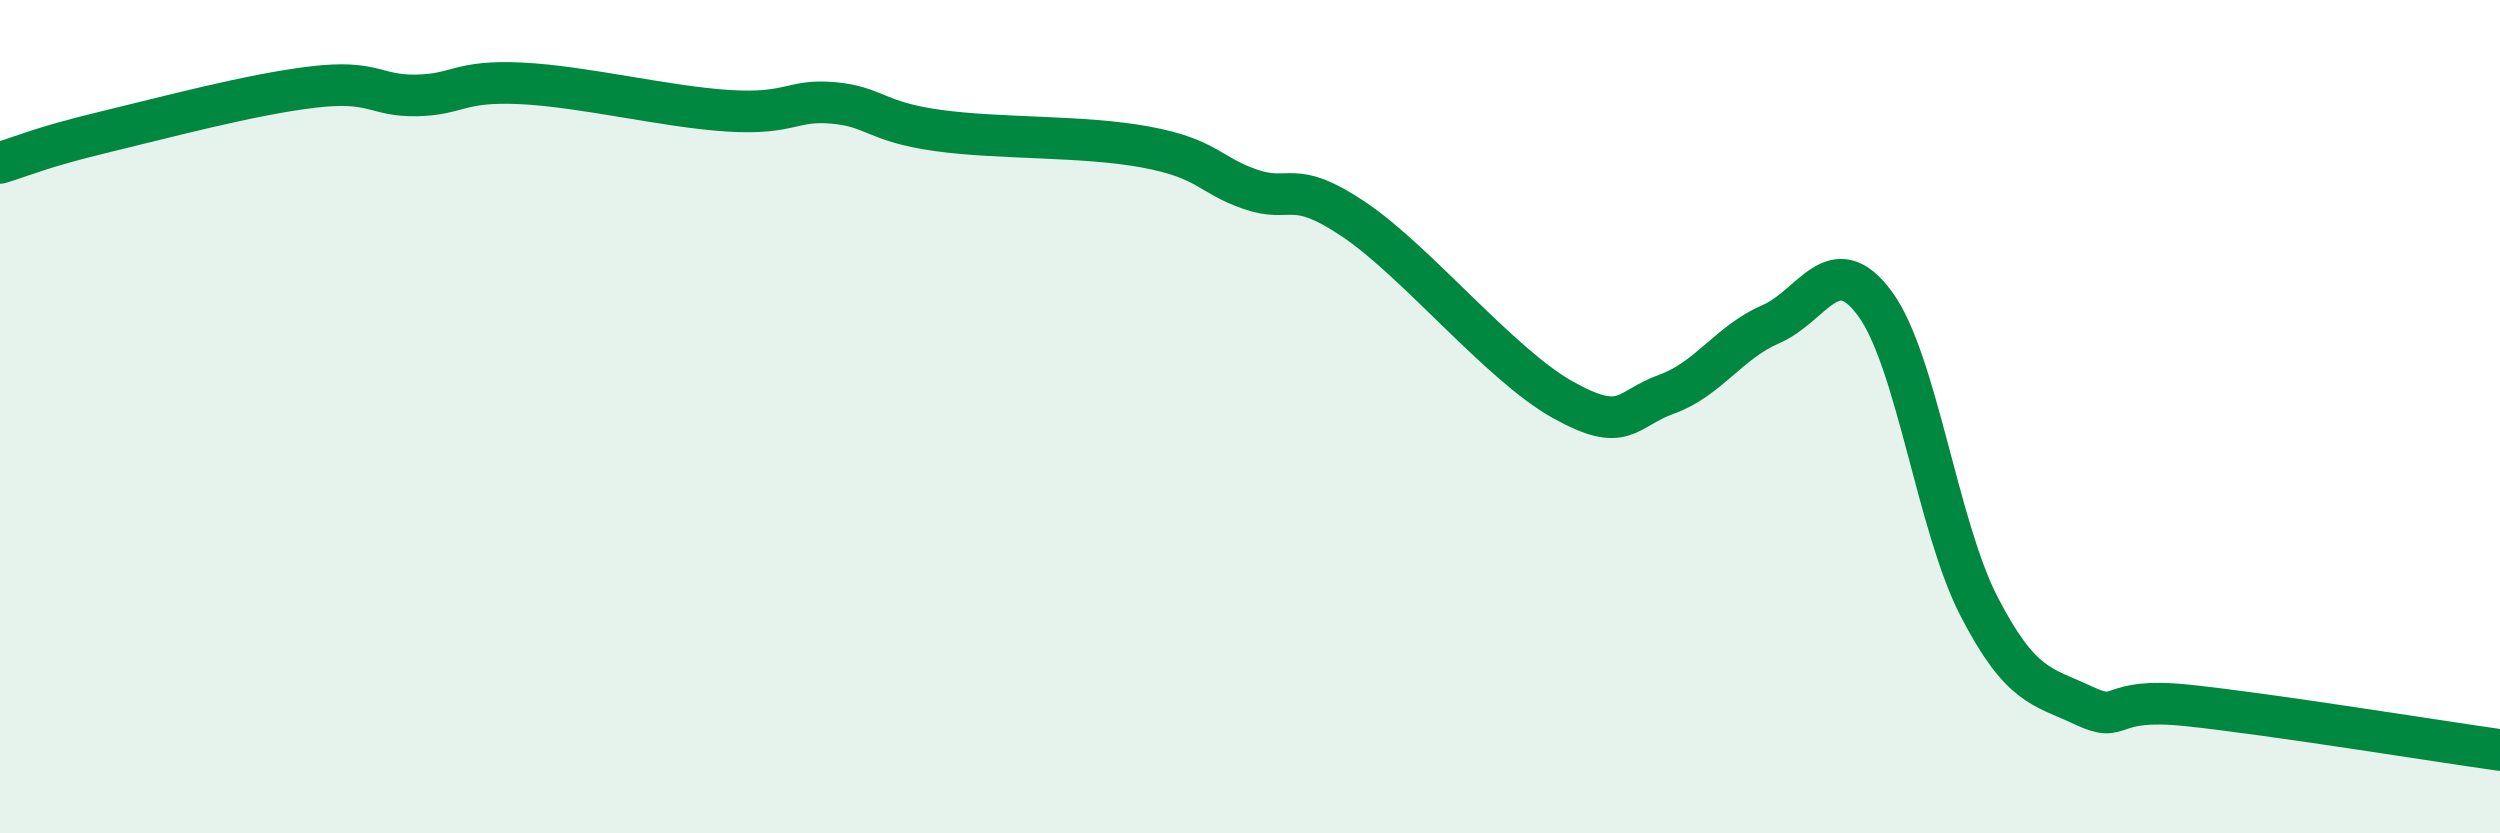
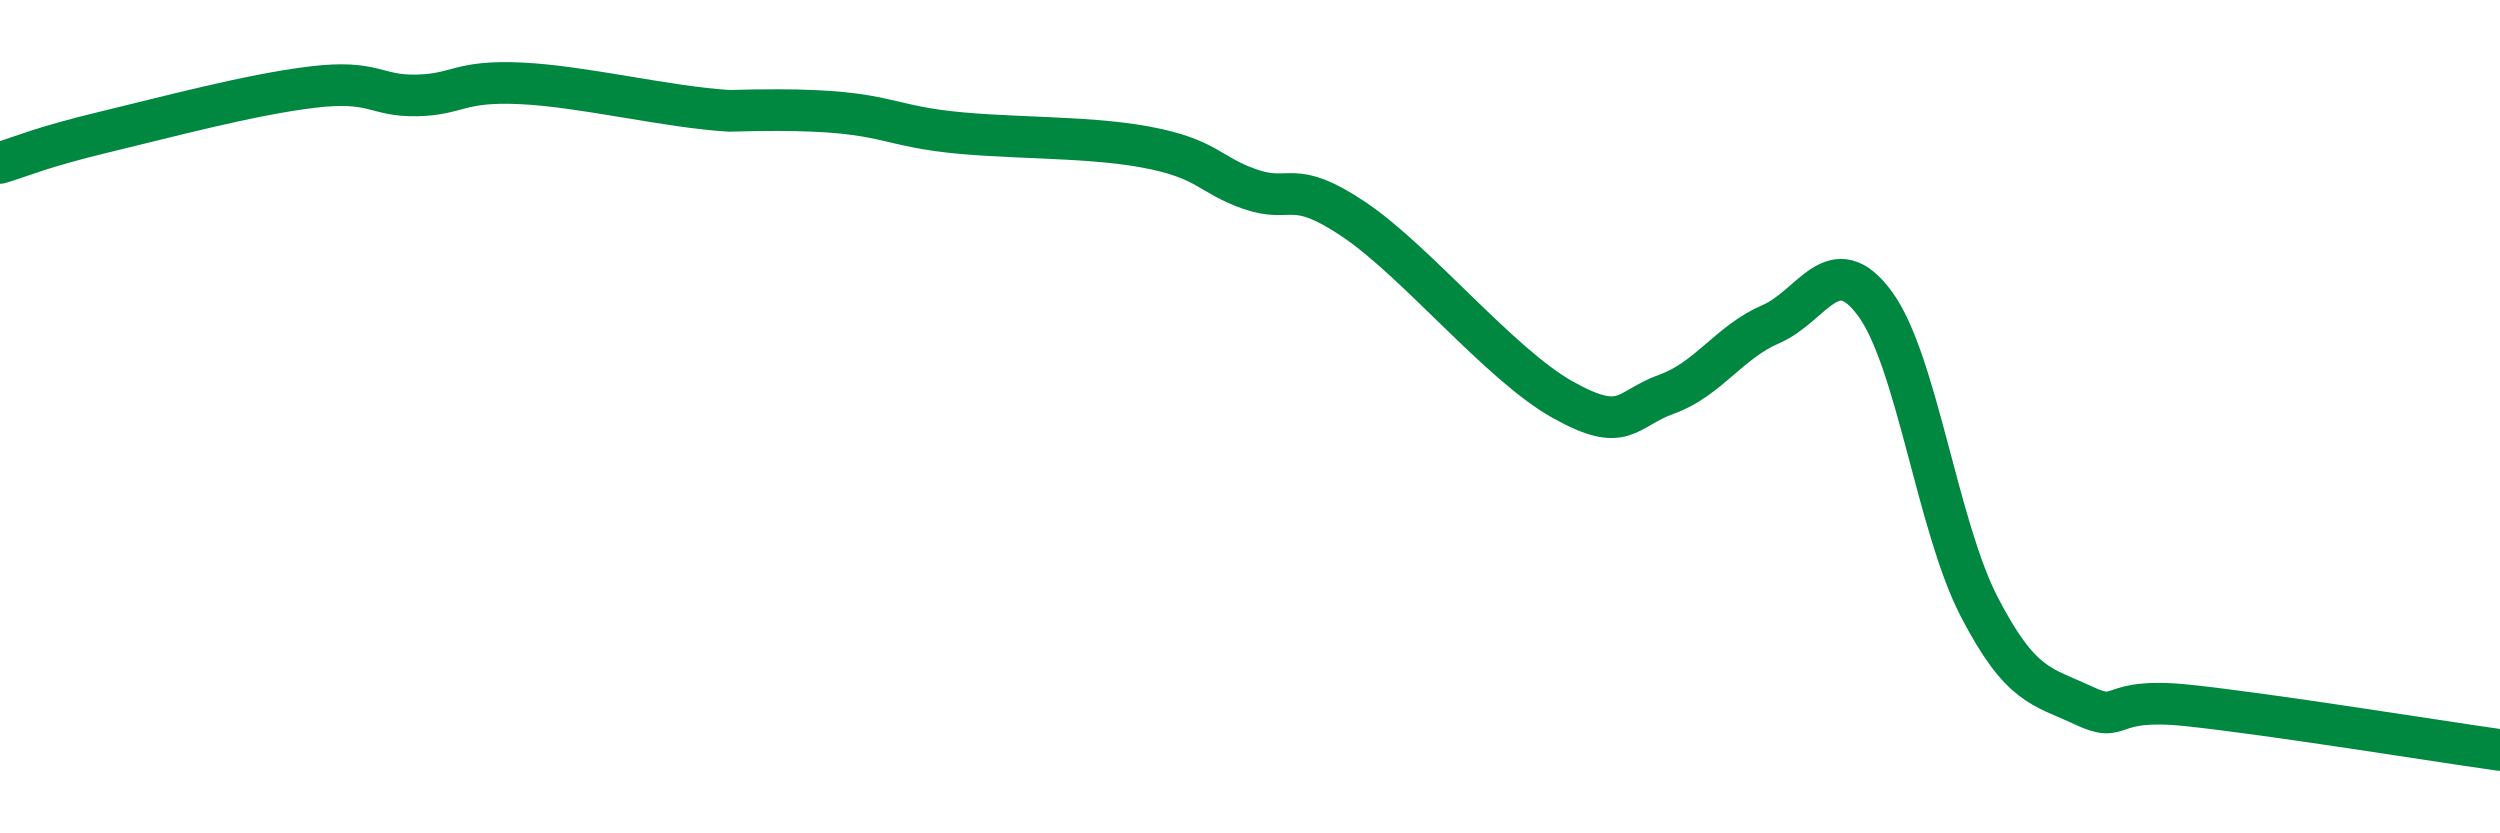
<svg xmlns="http://www.w3.org/2000/svg" width="60" height="20" viewBox="0 0 60 20">
-   <path d="M 0,3.91 C 0.5,3.76 1,3.53 2.5,3.17 C 4,2.81 6,2.27 7.5,2.09 C 9,1.91 9,2.31 10,2.29 C 11,2.27 11,1.93 12.5,2 C 14,2.07 16,2.57 17.5,2.66 C 19,2.75 19,2.38 20,2.47 C 21,2.56 21,2.92 22.5,3.13 C 24,3.34 26,3.25 27.5,3.53 C 29,3.81 29,4.19 30,4.54 C 31,4.89 31,4.26 32.5,5.27 C 34,6.28 36,8.75 37.5,9.59 C 39,10.43 39,9.82 40,9.46 C 41,9.1 41.5,8.21 42.5,7.78 C 43.5,7.35 44,5.93 45,7.29 C 46,8.65 46.5,12.63 47.5,14.56 C 48.5,16.49 49,16.46 50,16.93 C 51,17.4 50.5,16.72 52.5,16.93 C 54.5,17.14 58.5,17.79 60,18L60 20L0 20Z" fill="#008740" opacity="0.1" stroke-linecap="round" stroke-linejoin="round" />
-   <path d="M 0,3.91 C 0.5,3.76 1,3.53 2.5,3.17 C 4,2.81 6,2.27 7.5,2.09 C 9,1.91 9,2.31 10,2.29 C 11,2.27 11,1.93 12.5,2 C 14,2.07 16,2.57 17.5,2.66 C 19,2.75 19,2.38 20,2.47 C 21,2.56 21,2.92 22.5,3.13 C 24,3.34 26,3.25 27.5,3.53 C 29,3.81 29,4.19 30,4.54 C 31,4.89 31,4.26 32.5,5.27 C 34,6.28 36,8.75 37.5,9.59 C 39,10.43 39,9.82 40,9.46 C 41,9.1 41.5,8.21 42.5,7.78 C 43.5,7.35 44,5.93 45,7.29 C 46,8.65 46.5,12.63 47.5,14.56 C 48.5,16.49 49,16.46 50,16.93 C 51,17.4 50.5,16.72 52.5,16.93 C 54.5,17.14 58.5,17.79 60,18" stroke="#008740" stroke-width="1" fill="none" stroke-linecap="round" stroke-linejoin="round" />
+   <path d="M 0,3.91 C 0.5,3.76 1,3.53 2.5,3.17 C 4,2.81 6,2.27 7.5,2.09 C 9,1.91 9,2.31 10,2.29 C 11,2.27 11,1.93 12.5,2 C 14,2.07 16,2.57 17.5,2.66 C 21,2.56 21,2.92 22.5,3.13 C 24,3.34 26,3.25 27.5,3.53 C 29,3.81 29,4.19 30,4.54 C 31,4.89 31,4.26 32.5,5.27 C 34,6.28 36,8.75 37.5,9.59 C 39,10.43 39,9.82 40,9.46 C 41,9.1 41.5,8.21 42.5,7.78 C 43.5,7.35 44,5.93 45,7.29 C 46,8.65 46.5,12.63 47.5,14.56 C 48.5,16.49 49,16.46 50,16.93 C 51,17.4 50.5,16.72 52.5,16.93 C 54.5,17.14 58.5,17.79 60,18" stroke="#008740" stroke-width="1" fill="none" stroke-linecap="round" stroke-linejoin="round" />
</svg>